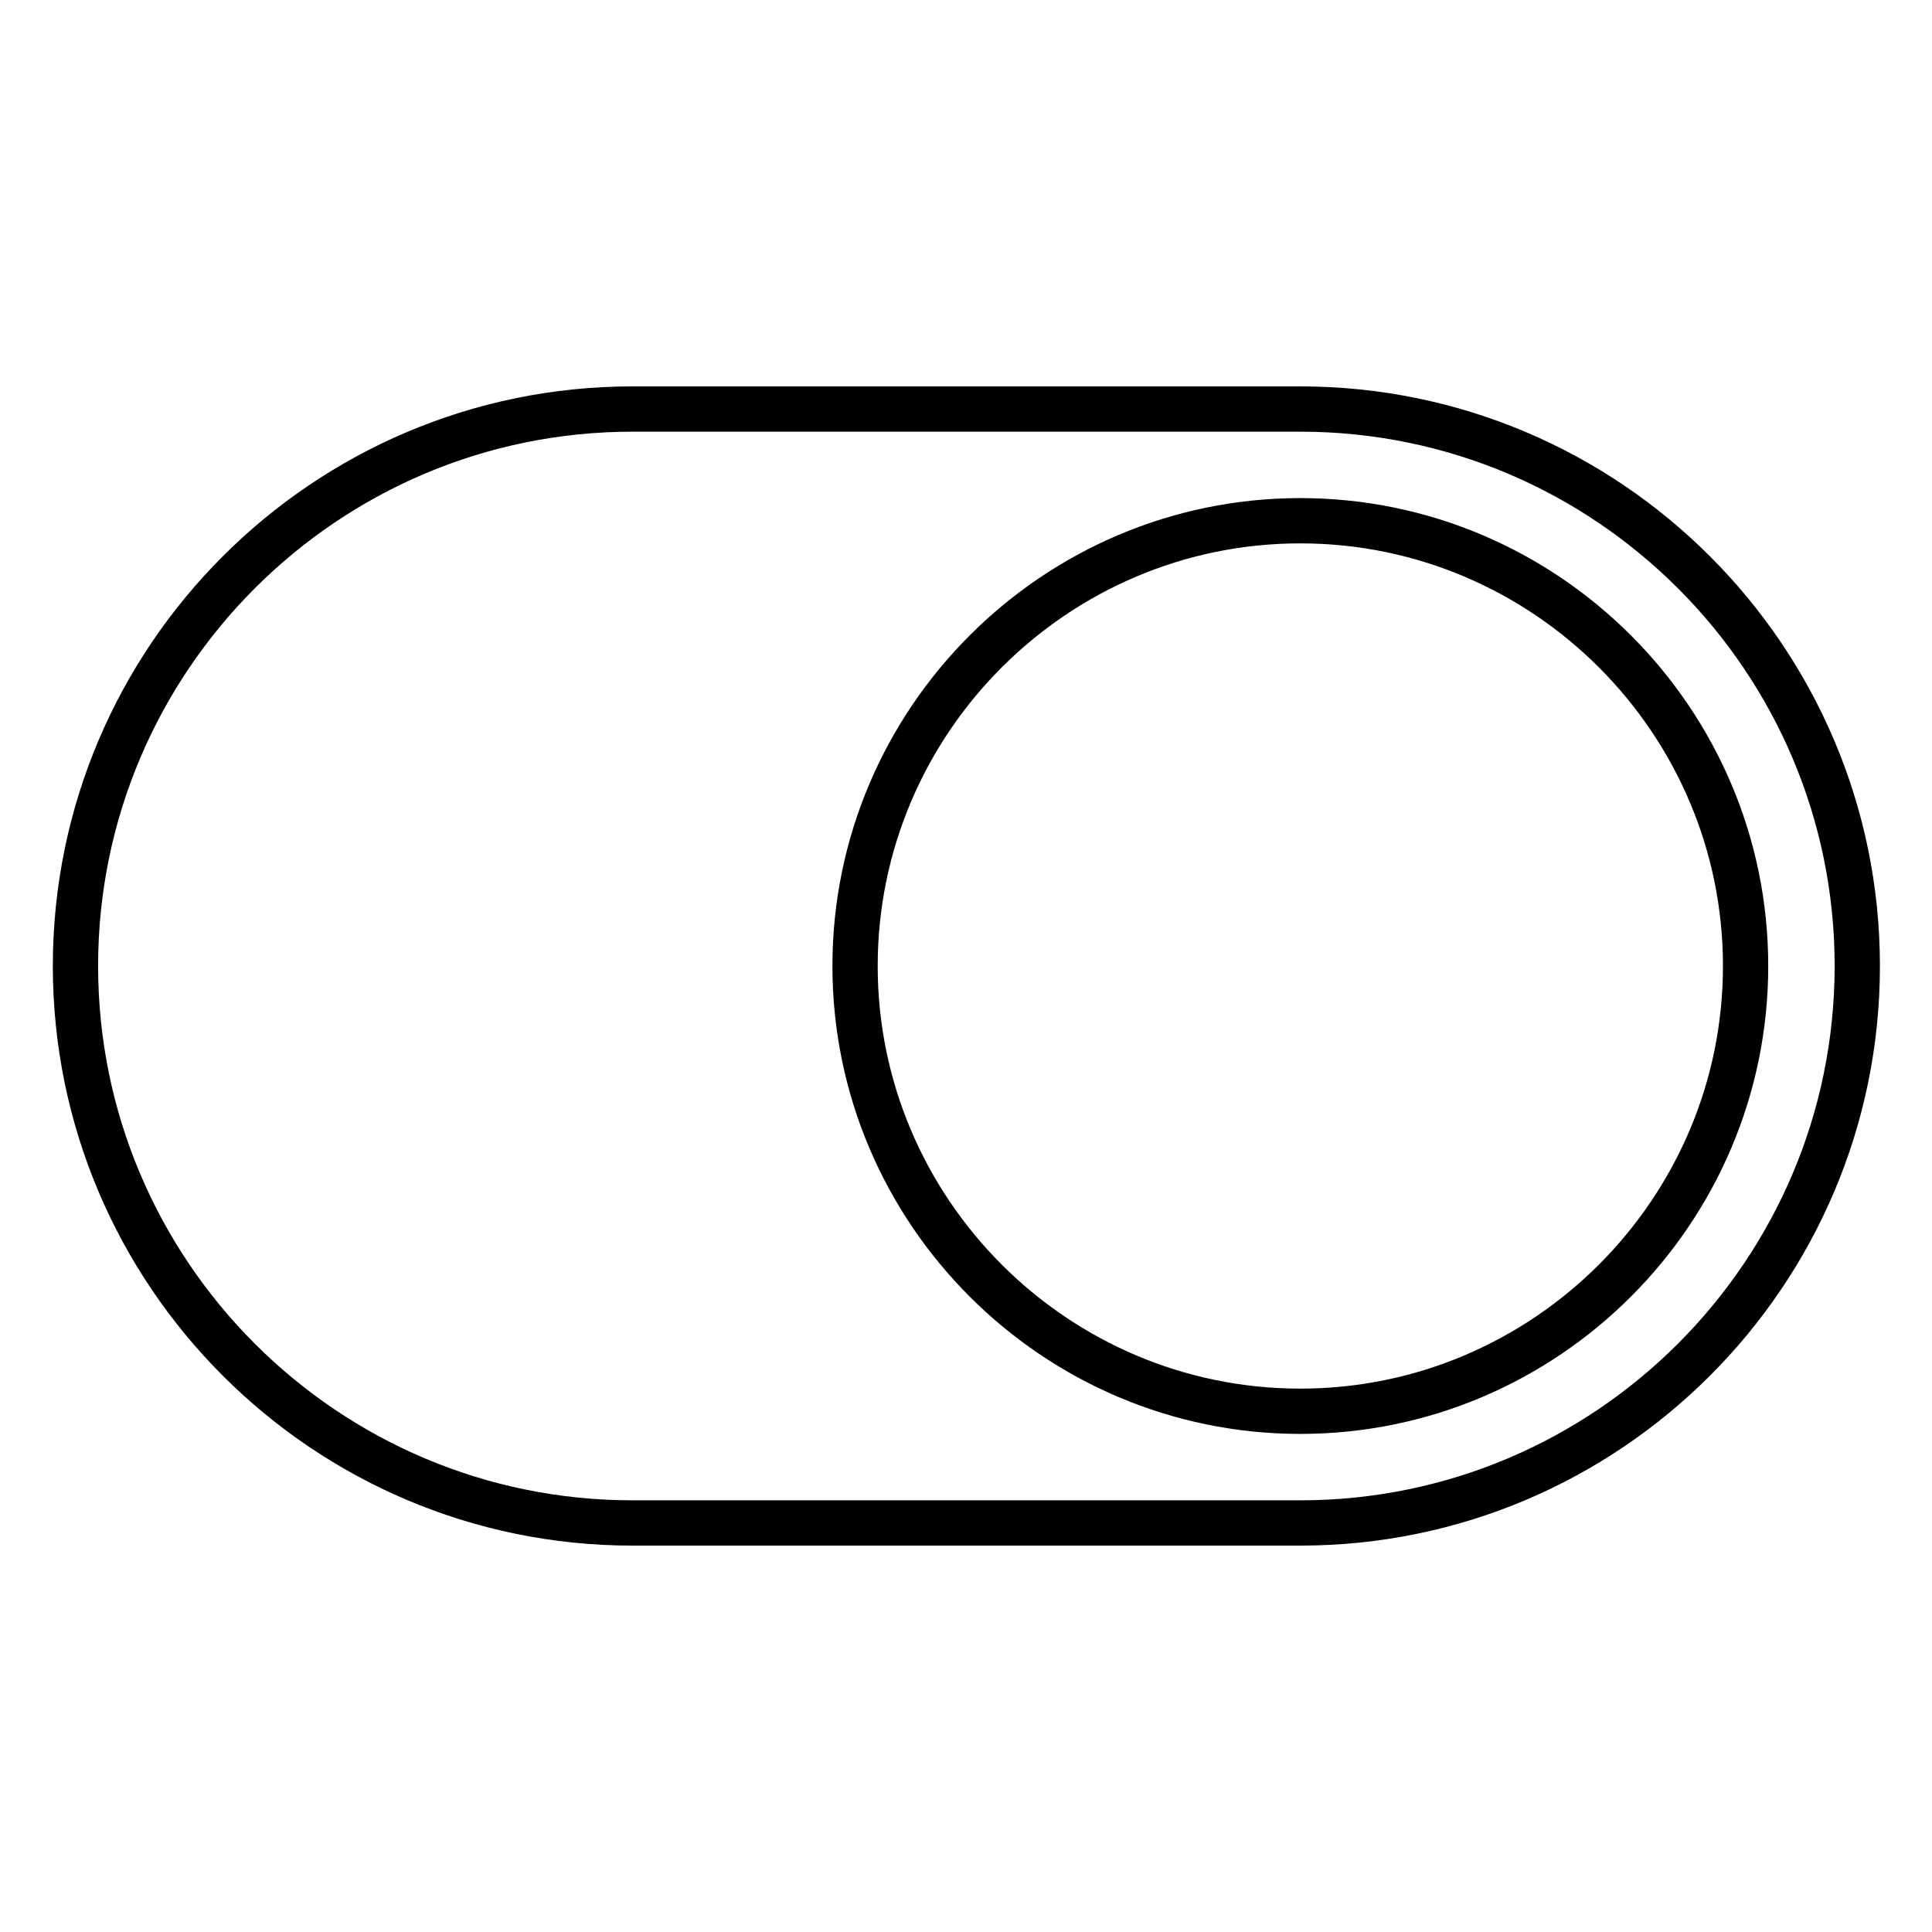
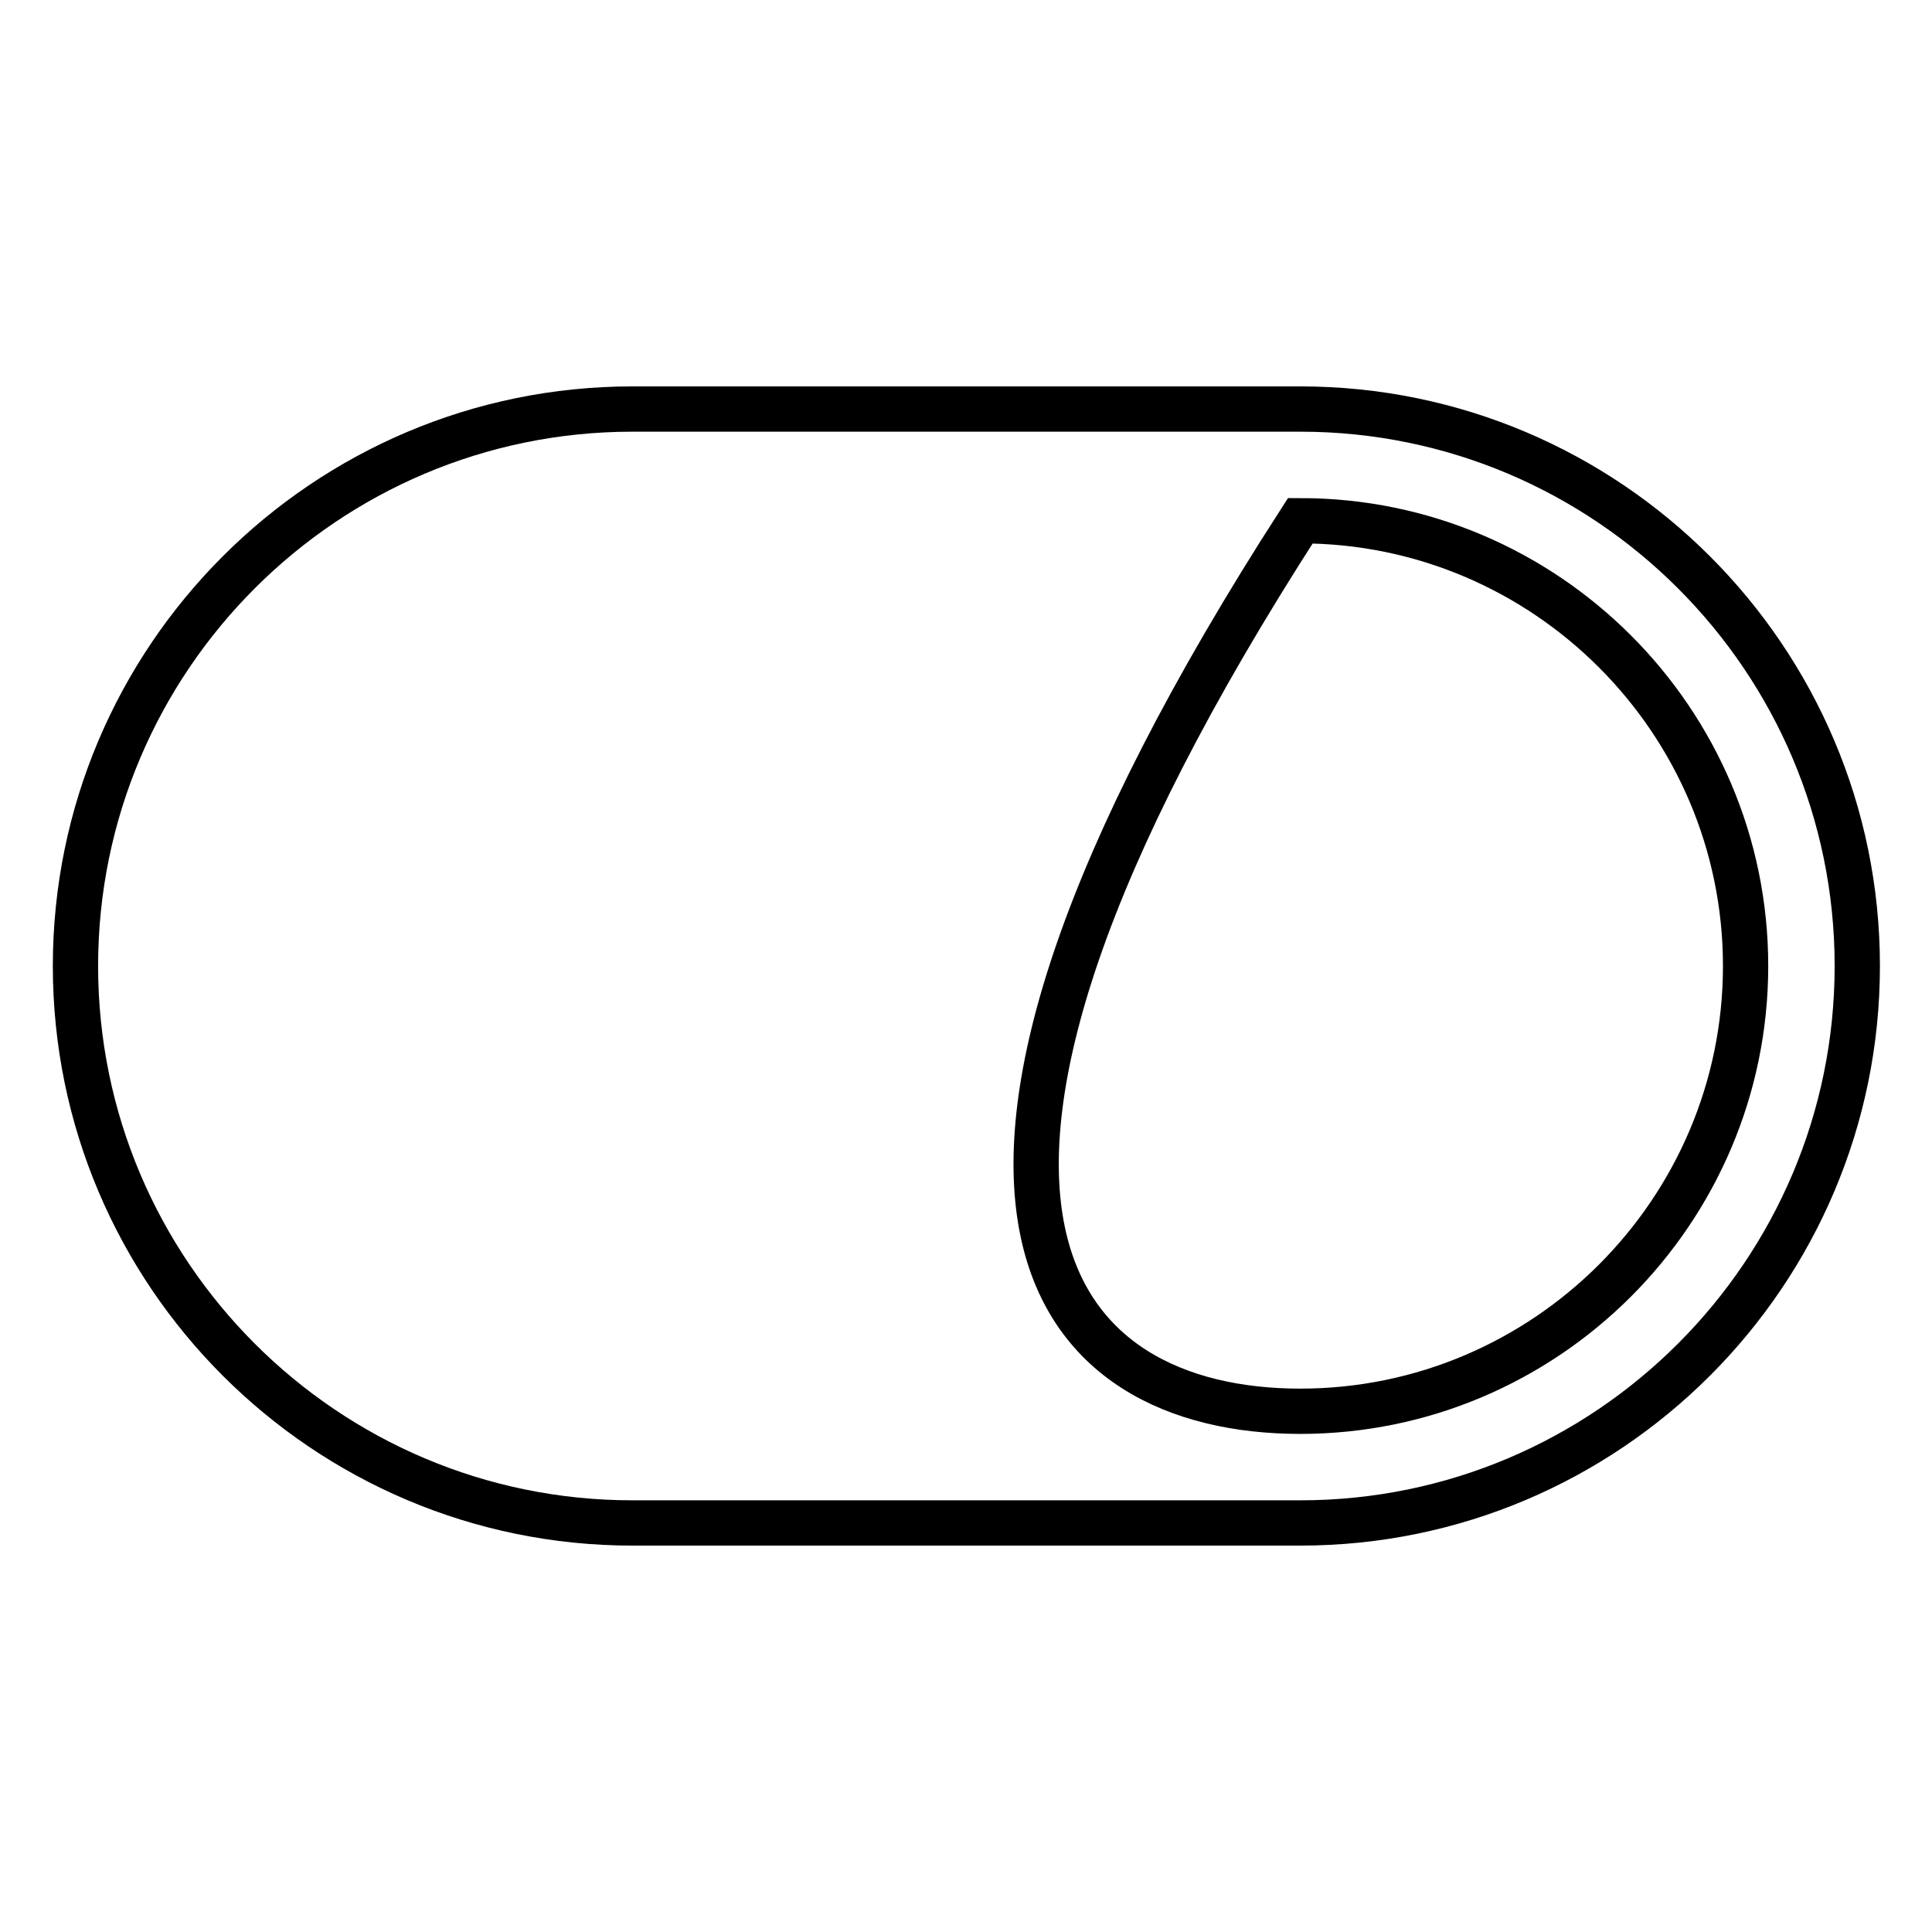
<svg xmlns="http://www.w3.org/2000/svg" version="1.1" x="0px" y="0px" viewBox="0 0 256 256" enable-background="new 0 0 256 256" xml:space="preserve">
  <g>
-     <path stroke-width="6" fill-opacity="0" stroke="#000000" d="M10,128c0-40.7,33.1-73.8,73.8-73.8h88.5c40.7,0,73.8,33.1,73.8,73.8c0,40.7-33.1,73.8-73.8,73.8H83.8 C43.1,201.8,10,168.7,10,128z M172.3,187c32.5,0,59-26.5,59-59c0-32.5-26.5-59-59-59c-32.5,0-59,26.5-59,59 C113.3,160.5,139.8,187,172.3,187z" />
+     <path stroke-width="6" fill-opacity="0" stroke="#000000" d="M10,128c0-40.7,33.1-73.8,73.8-73.8h88.5c40.7,0,73.8,33.1,73.8,73.8c0,40.7-33.1,73.8-73.8,73.8H83.8 C43.1,201.8,10,168.7,10,128z M172.3,187c32.5,0,59-26.5,59-59c0-32.5-26.5-59-59-59C113.3,160.5,139.8,187,172.3,187z" />
  </g>
</svg>